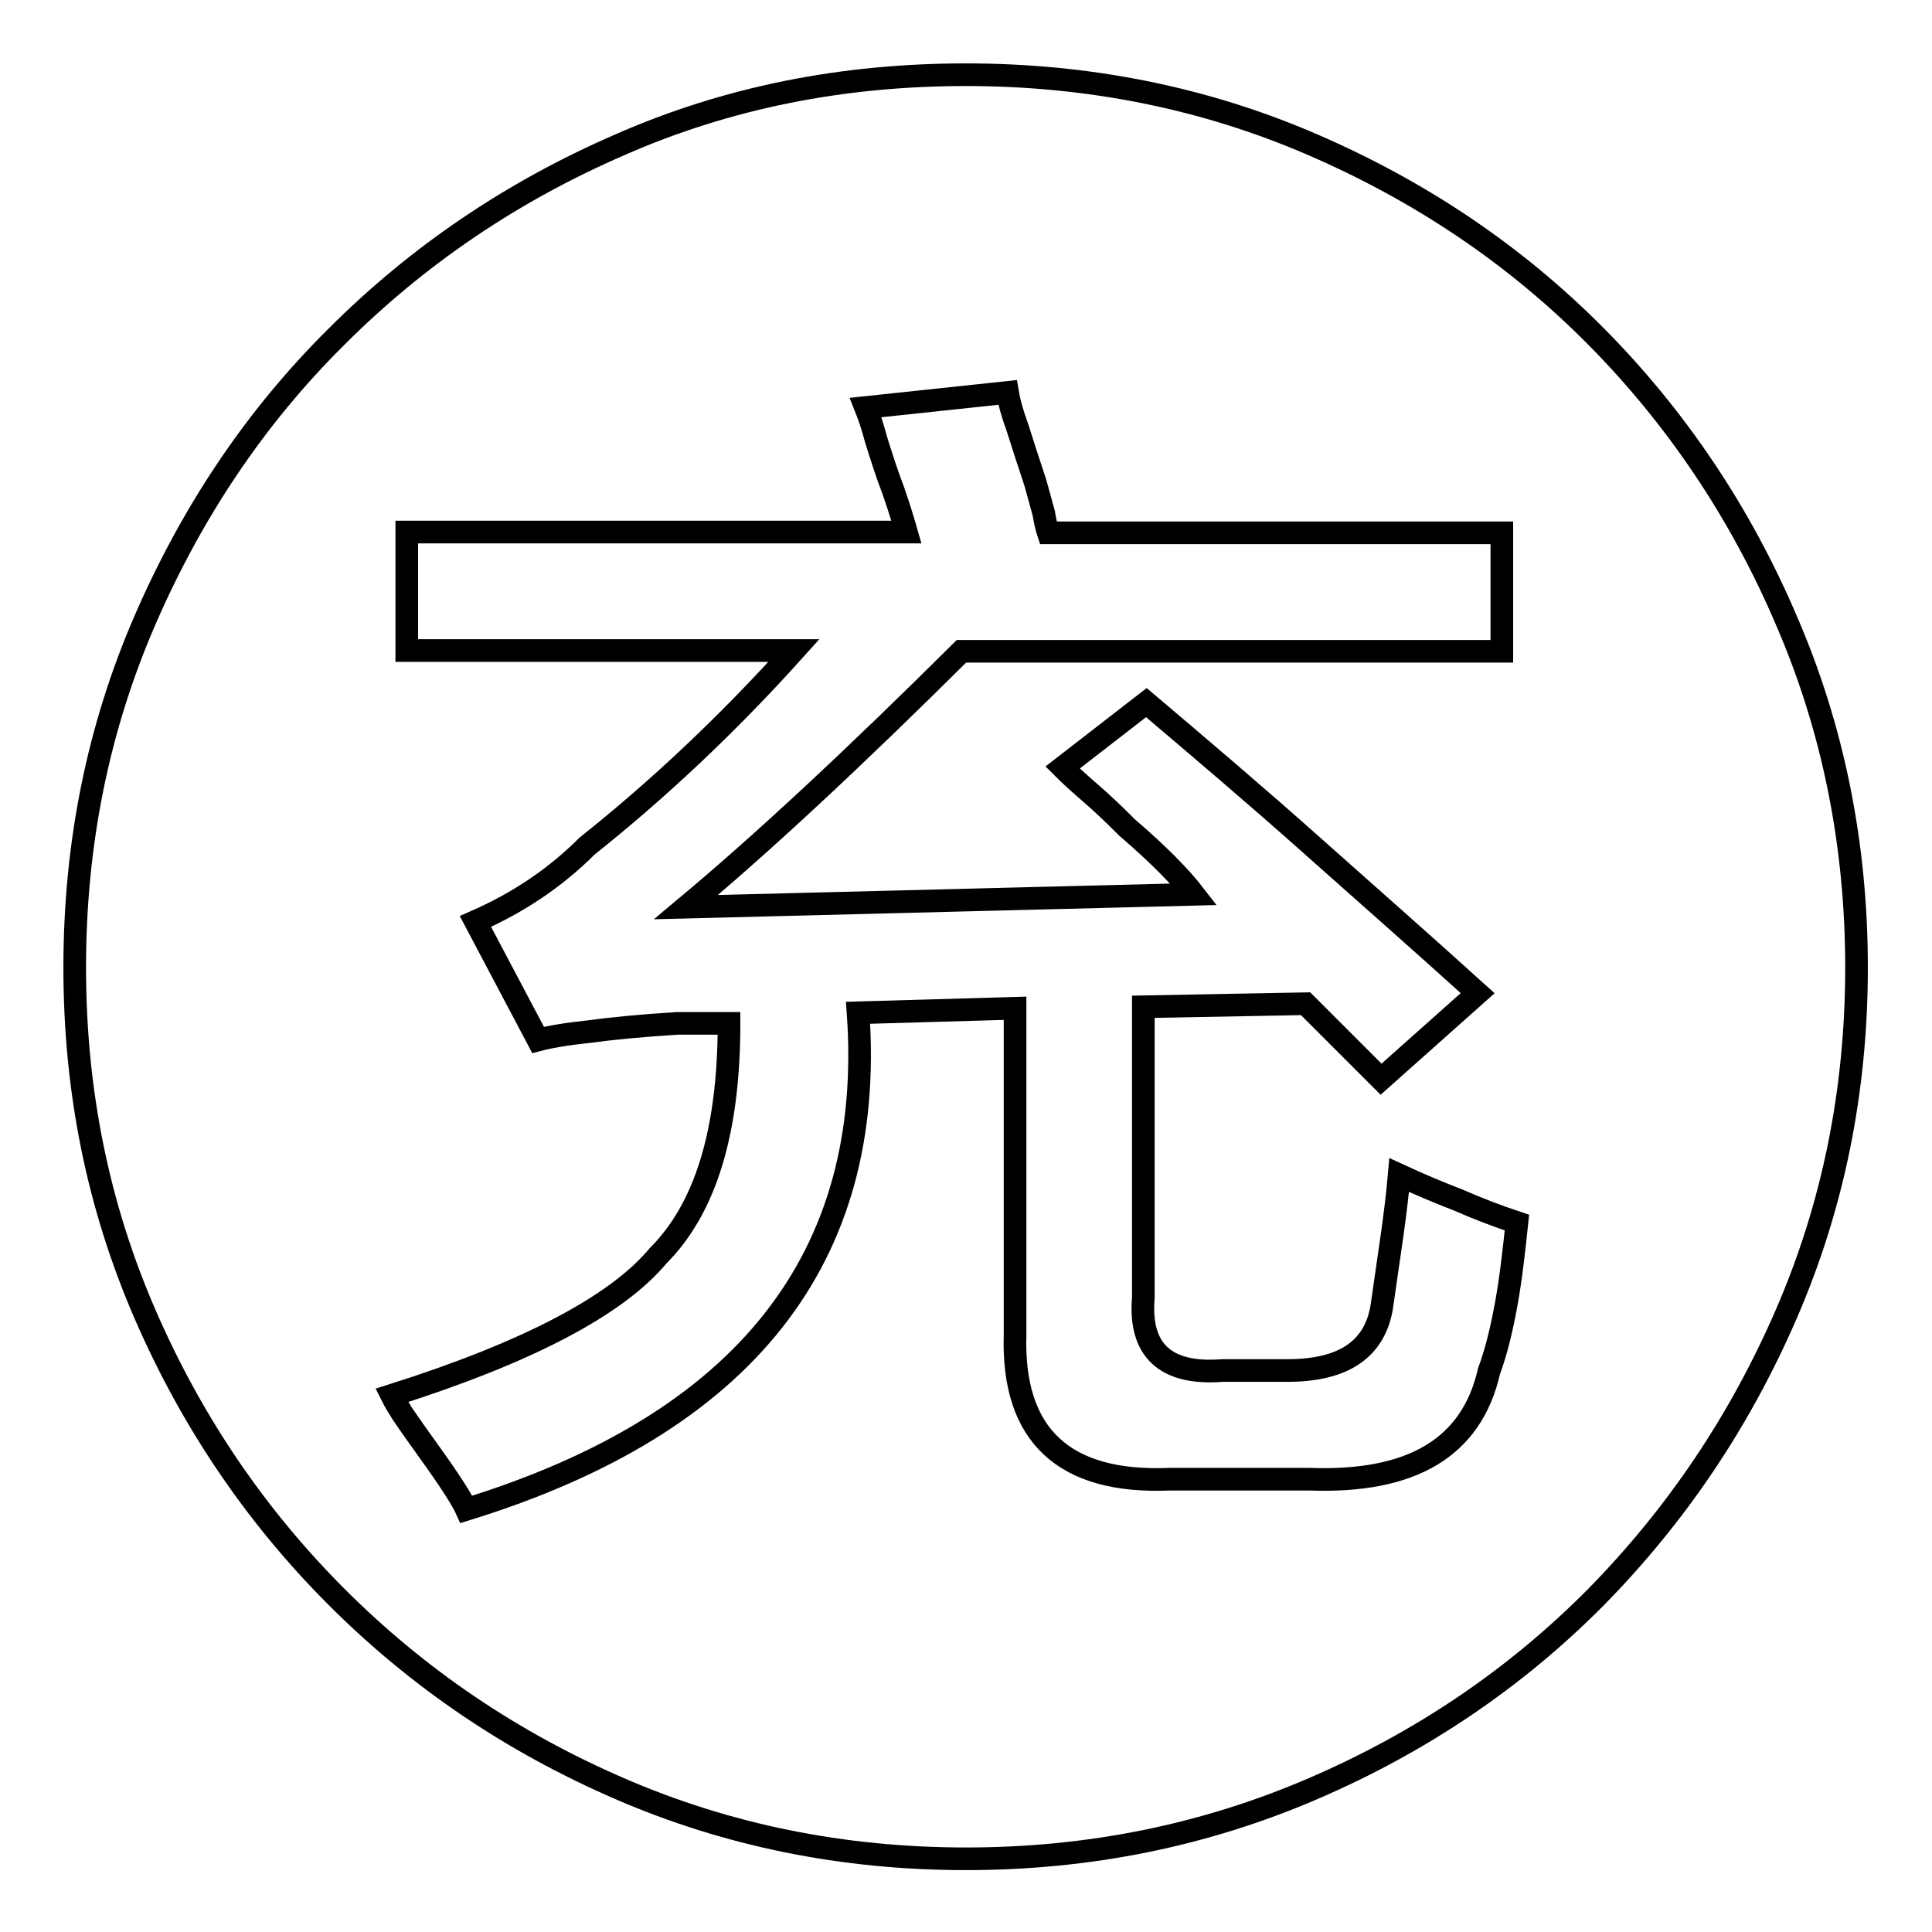
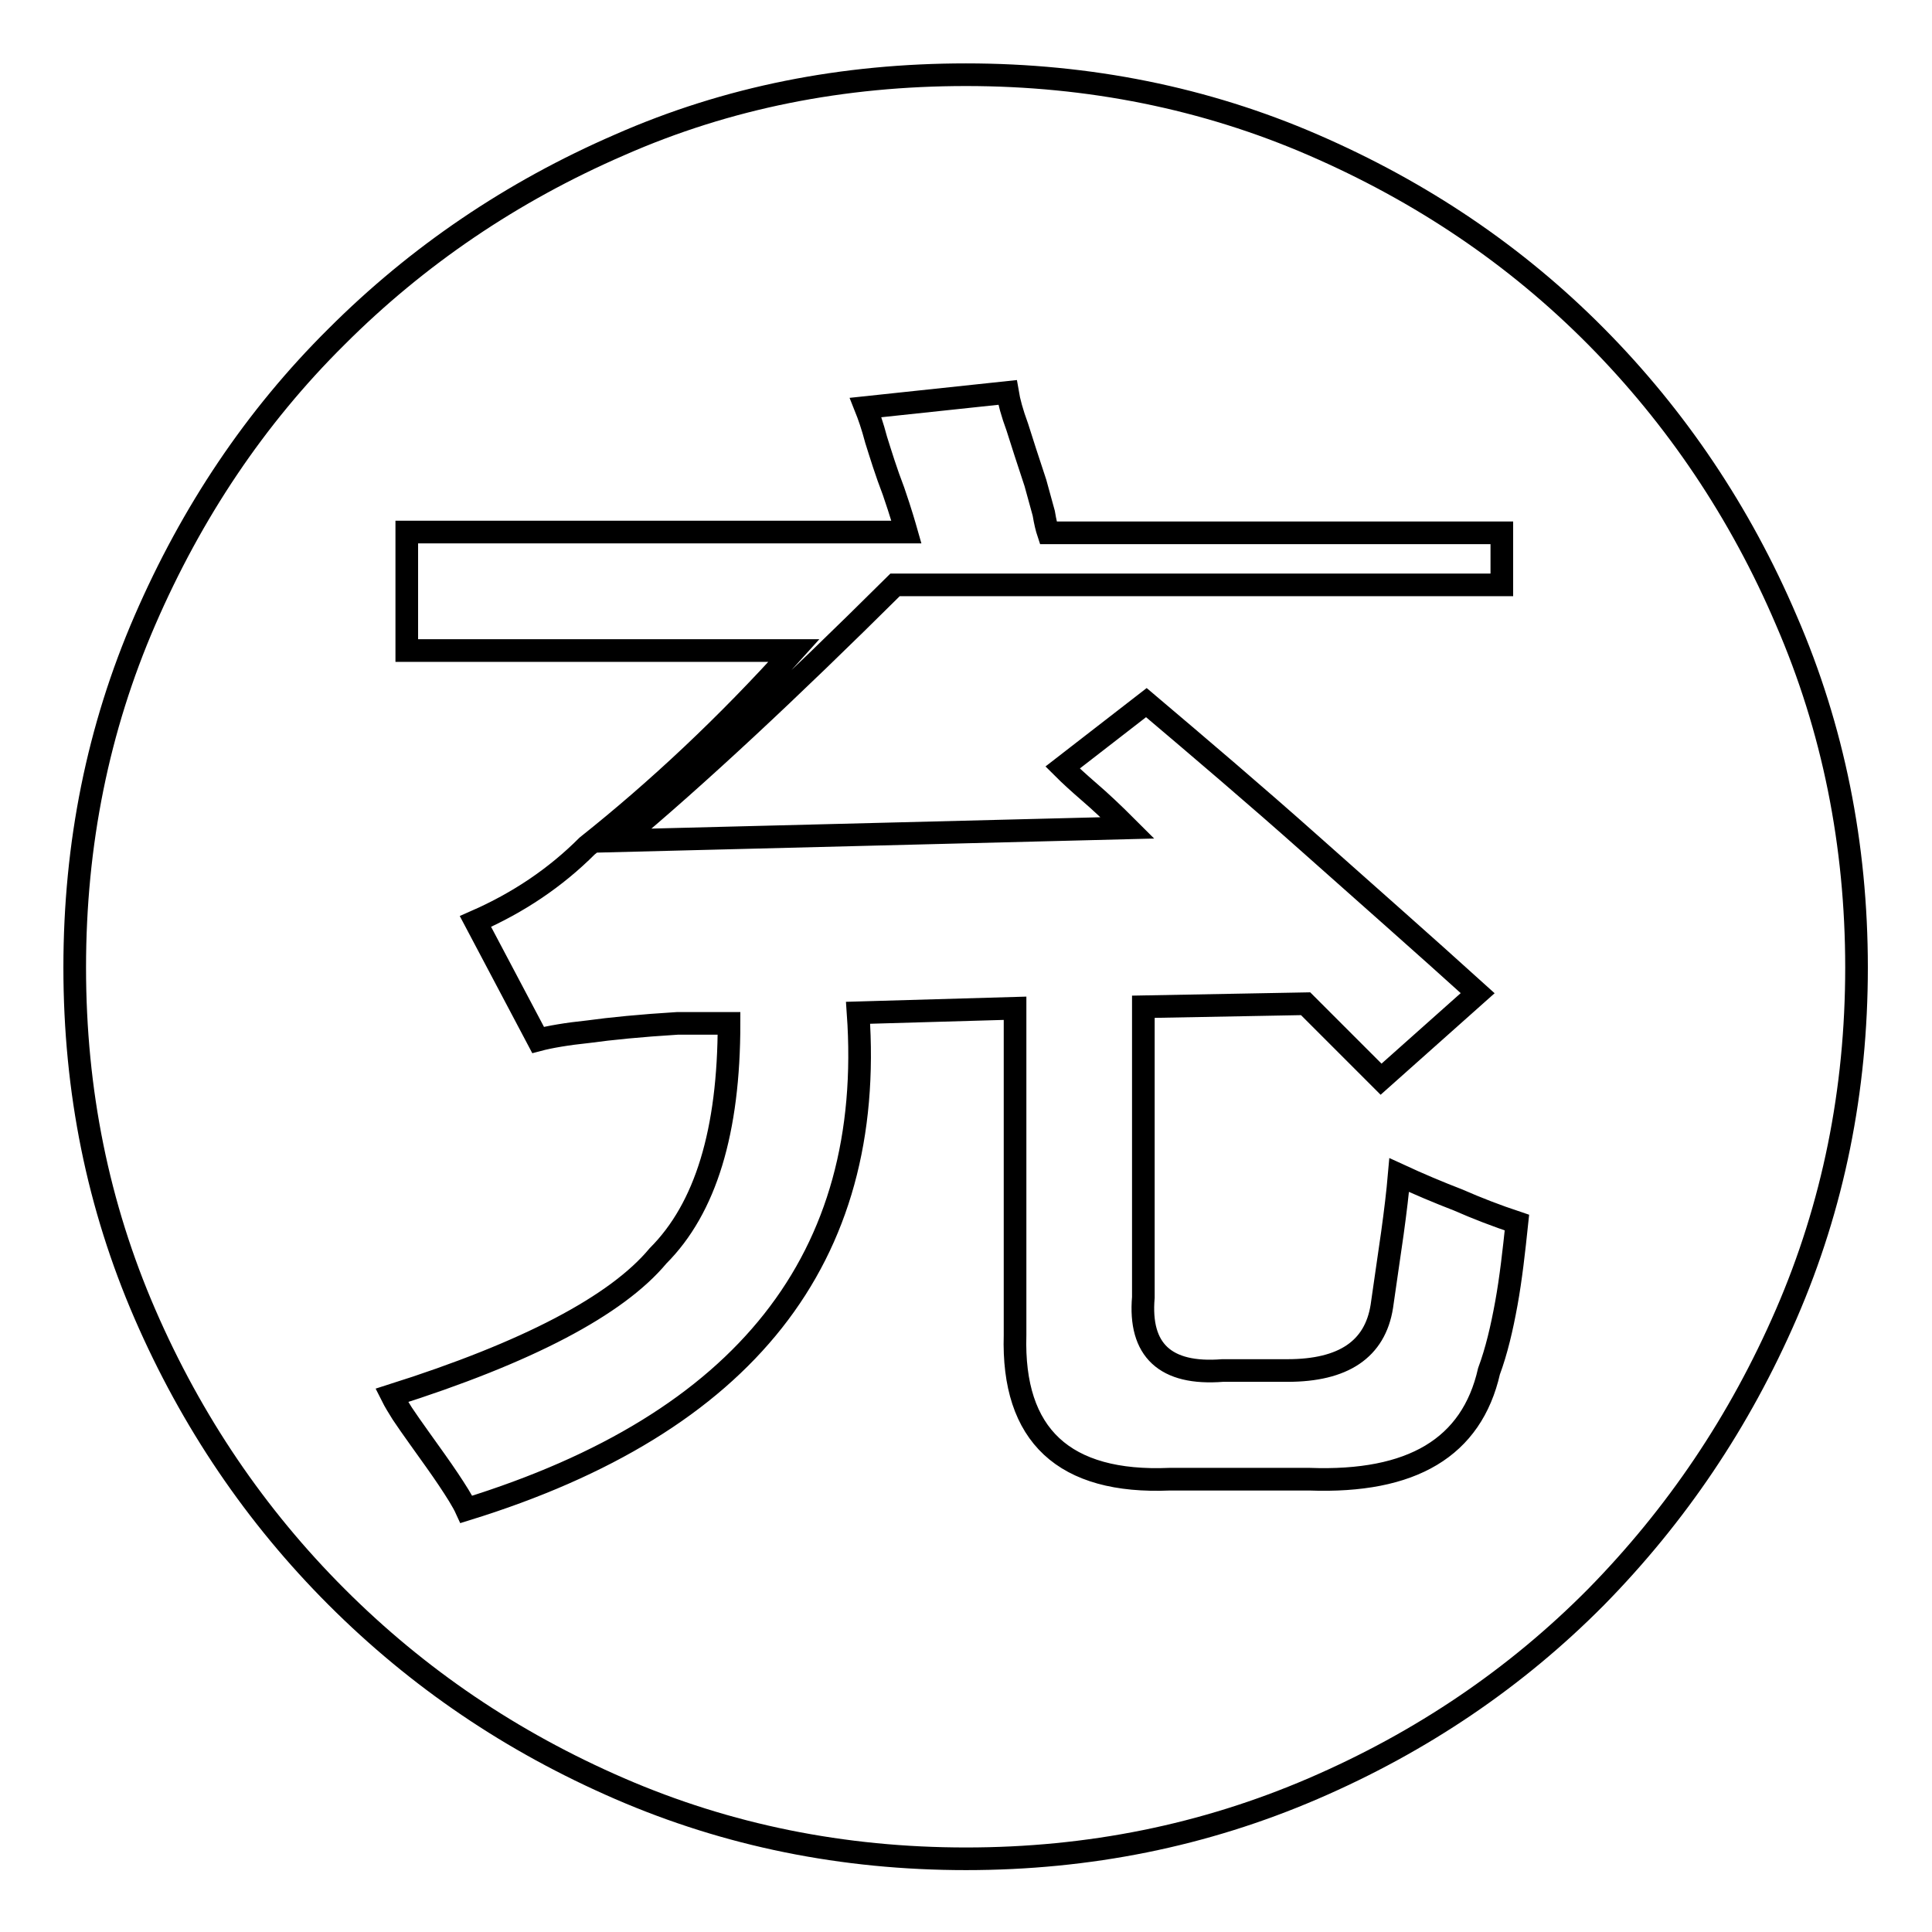
<svg xmlns="http://www.w3.org/2000/svg" version="1.1" x="0px" y="0px" viewBox="0 0 256 256" enable-background="new 0 0 256 256" xml:space="preserve">
  <g>
-     <path stroke-width="3" fill-opacity="0" stroke="#000000" d="M128,9.9c16.3,0,31.7,3.1,46,9.3c14.3,6.2,26.8,14.6,37.5,25.4c10.6,10.7,19.1,23.3,25.2,37.6 c6.2,14.3,9.3,29.7,9.3,46s-3.1,31.6-9.3,45.9c-6.2,14.3-14.6,26.7-25.2,37.5c-10.6,10.7-23.1,19.2-37.5,25.4s-29.7,9.3-46,9.3 c-16.3,0-31.6-3.1-45.9-9.3c-14.3-6.2-26.7-14.6-37.5-25.4c-10.7-10.7-19.2-23.2-25.4-37.5c-6.2-14.3-9.3-29.5-9.3-45.9 s3.1-31.7,9.3-46c6.2-14.3,14.6-26.9,25.4-37.6c10.7-10.7,23.2-19.2,37.5-25.4C96.4,12.9,111.7,9.9,128,9.9z M197.3,181.7 c1-2.7,1.7-5.7,2.3-9c0.6-3.3,1-6.9,1.4-10.7c-2.7-0.9-5.3-1.9-7.8-3c-2.6-1-5.2-2.1-7.8-3.3c-0.2,2.3-0.5,4.8-0.9,7.7 c-0.4,2.9-0.9,6.1-1.4,9.7c-0.9,5.7-5.1,8.5-12.5,8.5h-8.6c-7.6,0.6-11.1-2.7-10.5-9.7v-38.5L173,133l10,10l12.8-11.4 c-7.4-6.7-14.8-13.2-22.1-19.7c-7.3-6.5-14.6-12.7-21.8-18.8l-11.1,8.6c1,1,2.1,2,3.6,3.3c1.4,1.2,3.1,2.8,5,4.7 c4.2,3.6,7.1,6.6,8.8,8.8l-67.3,1.7c10.3-8.6,22.4-19.9,36.5-33.9H199V70.6h-60.1c-0.2-0.6-0.4-1.4-0.6-2.6l-1.1-4 c-1-3-1.8-5.5-2.4-7.4c-0.7-1.9-1.1-3.4-1.3-4.6l-18.8,2c0.4,1,0.9,2.4,1.4,4.3c0.6,1.9,1.3,4.2,2.3,6.8c1,2.9,1.5,4.7,1.7,5.4 H53.9v15.7h51.3c-8.9,9.9-18.1,18.5-27.4,25.9c-4.2,4.2-9.1,7.5-14.8,10l8.3,15.7c1.5-0.4,3.8-0.8,6.7-1.1 c2.9-0.4,6.9-0.8,11.8-1.1h6.8c0,14.3-3.1,24.5-9.4,30.8c-5.5,6.6-17.3,12.8-35.3,18.5c0.4,0.8,0.9,1.6,1.4,2.4 c0.6,0.9,1.3,1.9,2.3,3.3c1.5,2.1,2.8,3.9,3.8,5.4c1,1.5,1.9,2.9,2.4,4c36.9-11.4,54.2-33.3,51.9-65.8l20.8-0.6v43.3 c-0.4,13.3,6.5,19.7,20.5,19.1h18.5C187.1,196.5,195,191.8,197.3,181.7L197.3,181.7z" />
+     <path stroke-width="3" fill-opacity="0" stroke="#000000" d="M128,9.9c16.3,0,31.7,3.1,46,9.3c14.3,6.2,26.8,14.6,37.5,25.4c10.6,10.7,19.1,23.3,25.2,37.6 c6.2,14.3,9.3,29.7,9.3,46s-3.1,31.6-9.3,45.9c-6.2,14.3-14.6,26.7-25.2,37.5c-10.6,10.7-23.1,19.2-37.5,25.4s-29.7,9.3-46,9.3 c-16.3,0-31.6-3.1-45.9-9.3c-14.3-6.2-26.7-14.6-37.5-25.4c-10.7-10.7-19.2-23.2-25.4-37.5c-6.2-14.3-9.3-29.5-9.3-45.9 s3.1-31.7,9.3-46c6.2-14.3,14.6-26.9,25.4-37.6c10.7-10.7,23.2-19.2,37.5-25.4C96.4,12.9,111.7,9.9,128,9.9z M197.3,181.7 c1-2.7,1.7-5.7,2.3-9c0.6-3.3,1-6.9,1.4-10.7c-2.7-0.9-5.3-1.9-7.8-3c-2.6-1-5.2-2.1-7.8-3.3c-0.2,2.3-0.5,4.8-0.9,7.7 c-0.4,2.9-0.9,6.1-1.4,9.7c-0.9,5.7-5.1,8.5-12.5,8.5h-8.6c-7.6,0.6-11.1-2.7-10.5-9.7v-38.5L173,133l10,10l12.8-11.4 c-7.4-6.7-14.8-13.2-22.1-19.7c-7.3-6.5-14.6-12.7-21.8-18.8l-11.1,8.6c1,1,2.1,2,3.6,3.3c1.4,1.2,3.1,2.8,5,4.7 l-67.3,1.7c10.3-8.6,22.4-19.9,36.5-33.9H199V70.6h-60.1c-0.2-0.6-0.4-1.4-0.6-2.6l-1.1-4 c-1-3-1.8-5.5-2.4-7.4c-0.7-1.9-1.1-3.4-1.3-4.6l-18.8,2c0.4,1,0.9,2.4,1.4,4.3c0.6,1.9,1.3,4.2,2.3,6.8c1,2.9,1.5,4.7,1.7,5.4 H53.9v15.7h51.3c-8.9,9.9-18.1,18.5-27.4,25.9c-4.2,4.2-9.1,7.5-14.8,10l8.3,15.7c1.5-0.4,3.8-0.8,6.7-1.1 c2.9-0.4,6.9-0.8,11.8-1.1h6.8c0,14.3-3.1,24.5-9.4,30.8c-5.5,6.6-17.3,12.8-35.3,18.5c0.4,0.8,0.9,1.6,1.4,2.4 c0.6,0.9,1.3,1.9,2.3,3.3c1.5,2.1,2.8,3.9,3.8,5.4c1,1.5,1.9,2.9,2.4,4c36.9-11.4,54.2-33.3,51.9-65.8l20.8-0.6v43.3 c-0.4,13.3,6.5,19.7,20.5,19.1h18.5C187.1,196.5,195,191.8,197.3,181.7L197.3,181.7z" />
  </g>
</svg>